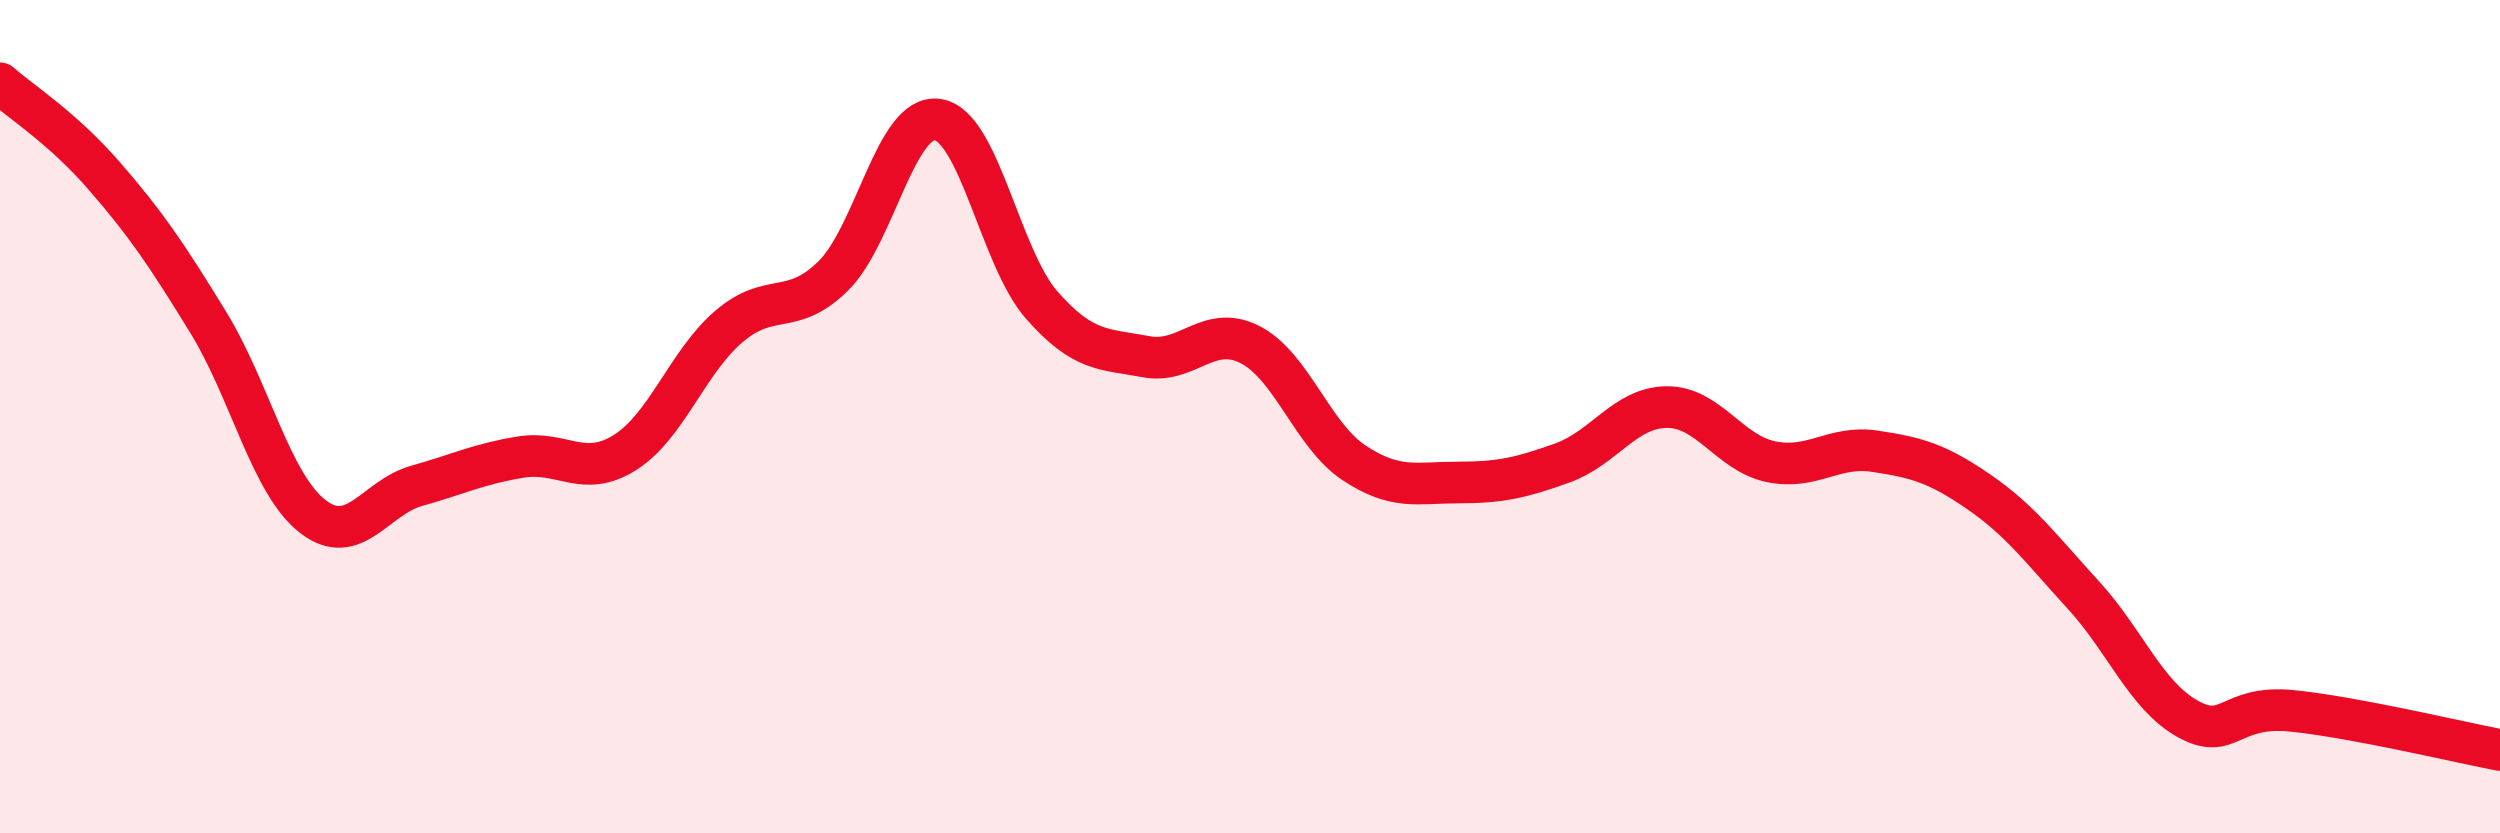
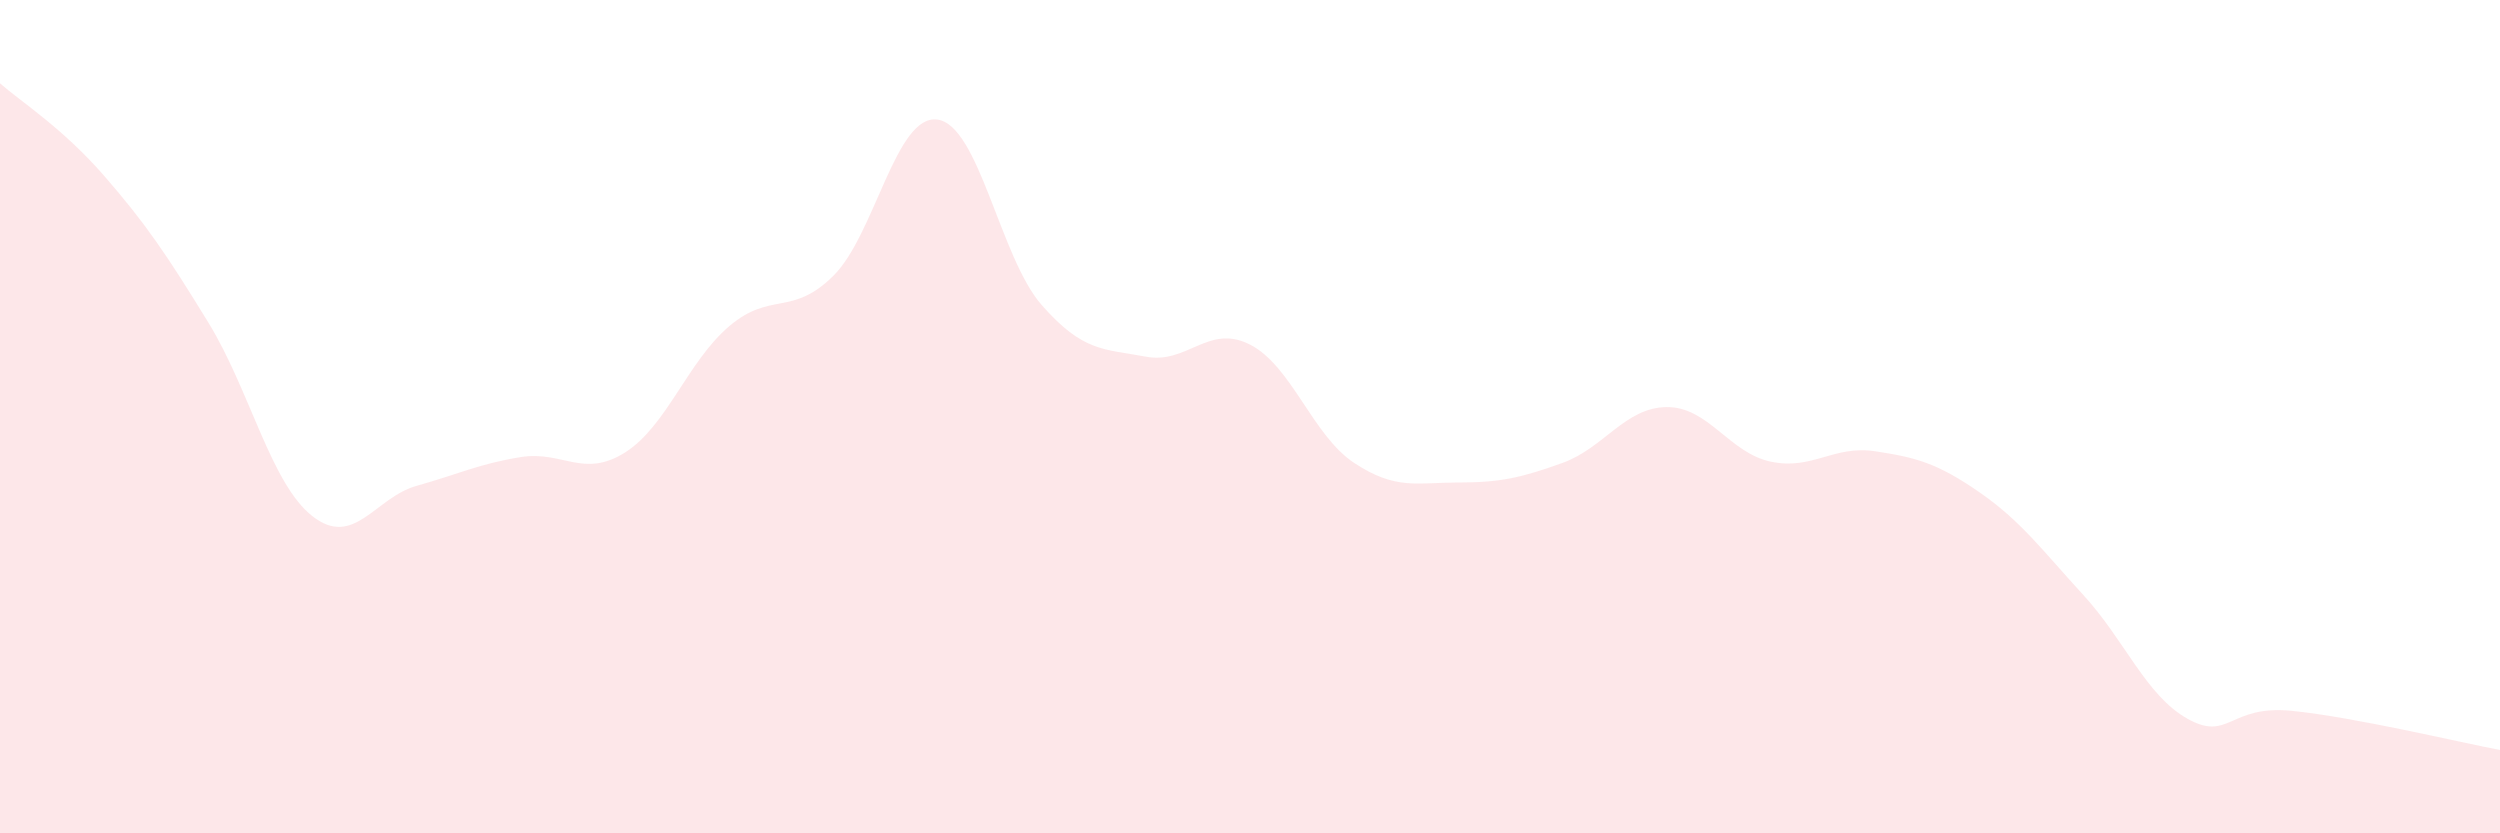
<svg xmlns="http://www.w3.org/2000/svg" width="60" height="20" viewBox="0 0 60 20">
  <path d="M 0,2 C 0.5,2.44 1.5,3.07 2.5,4.22 C 3.5,5.37 4,6.11 5,7.74 C 6,9.37 6.5,11.61 7.5,12.39 C 8.5,13.17 9,11.94 10,11.66 C 11,11.38 11.5,11.13 12.5,10.97 C 13.5,10.81 14,11.49 15,10.86 C 16,10.23 16.5,8.68 17.5,7.83 C 18.5,6.98 19,7.61 20,6.62 C 21,5.63 21.5,2.73 22.5,2.87 C 23.5,3.01 24,6.18 25,7.32 C 26,8.46 26.5,8.37 27.5,8.56 C 28.5,8.75 29,7.76 30,8.27 C 31,8.78 31.5,10.45 32.5,11.11 C 33.5,11.77 34,11.58 35,11.58 C 36,11.58 36.5,11.47 37.5,11.11 C 38.5,10.75 39,9.78 40,9.77 C 41,9.76 41.5,10.87 42.5,11.08 C 43.5,11.29 44,10.68 45,10.83 C 46,10.98 46.5,11.12 47.5,11.81 C 48.5,12.5 49,13.19 50,14.28 C 51,15.37 51.5,16.69 52.5,17.25 C 53.5,17.81 53.5,16.91 55,17.06 C 56.5,17.21 59,17.81 60,18L60 20L0 20Z" fill="#EB0A25" opacity="0.1" stroke-linecap="round" stroke-linejoin="round" />
-   <path d="M 0,2 C 0.5,2.44 1.5,3.07 2.5,4.22 C 3.5,5.37 4,6.11 5,7.74 C 6,9.37 6.5,11.61 7.5,12.39 C 8.5,13.17 9,11.94 10,11.66 C 11,11.38 11.5,11.13 12.5,10.97 C 13.5,10.81 14,11.49 15,10.86 C 16,10.23 16.5,8.68 17.5,7.83 C 18.5,6.98 19,7.61 20,6.62 C 21,5.63 21.5,2.73 22.5,2.87 C 23.5,3.01 24,6.18 25,7.32 C 26,8.46 26.5,8.37 27.5,8.56 C 28.5,8.75 29,7.76 30,8.27 C 31,8.78 31.5,10.45 32.5,11.11 C 33.5,11.77 34,11.58 35,11.58 C 36,11.58 36.5,11.47 37.5,11.11 C 38.5,10.75 39,9.78 40,9.77 C 41,9.76 41.5,10.87 42.5,11.08 C 43.5,11.29 44,10.68 45,10.83 C 46,10.98 46.5,11.12 47.5,11.81 C 48.5,12.5 49,13.19 50,14.28 C 51,15.37 51.5,16.69 52.5,17.25 C 53.5,17.81 53.5,16.91 55,17.06 C 56.5,17.21 59,17.81 60,18" stroke="#EB0A25" stroke-width="1" fill="none" stroke-linecap="round" stroke-linejoin="round" />
</svg>